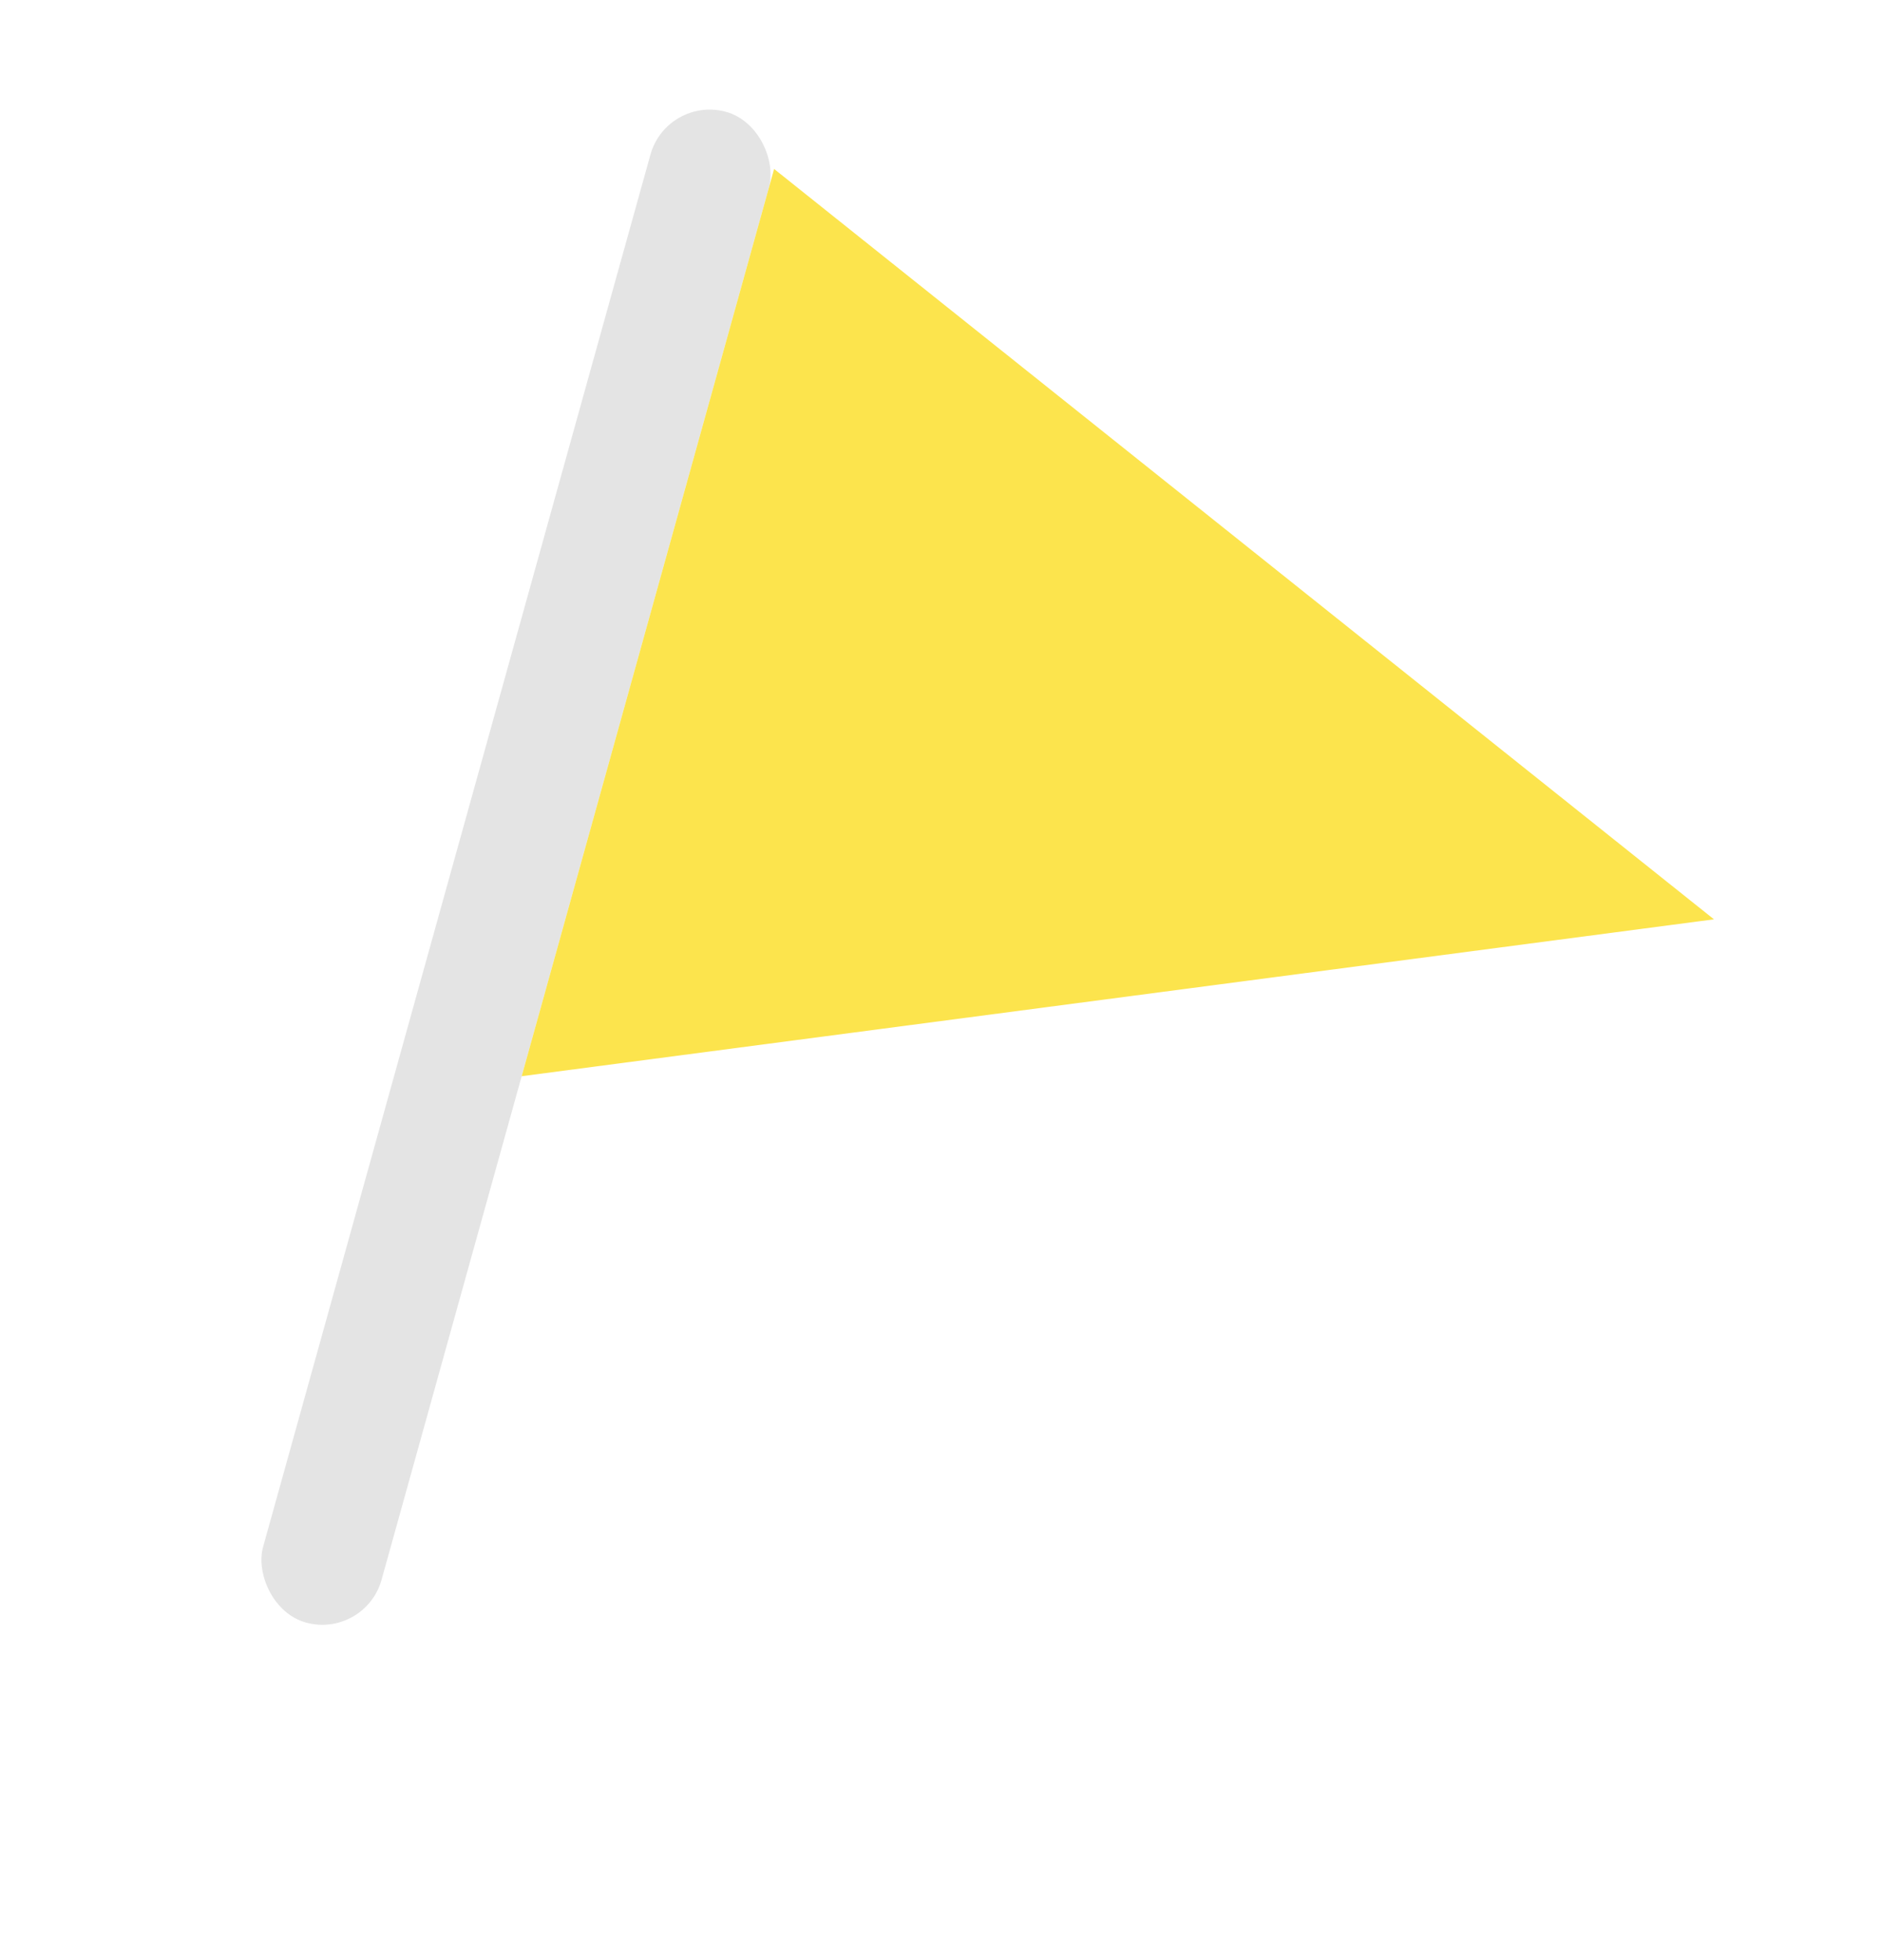
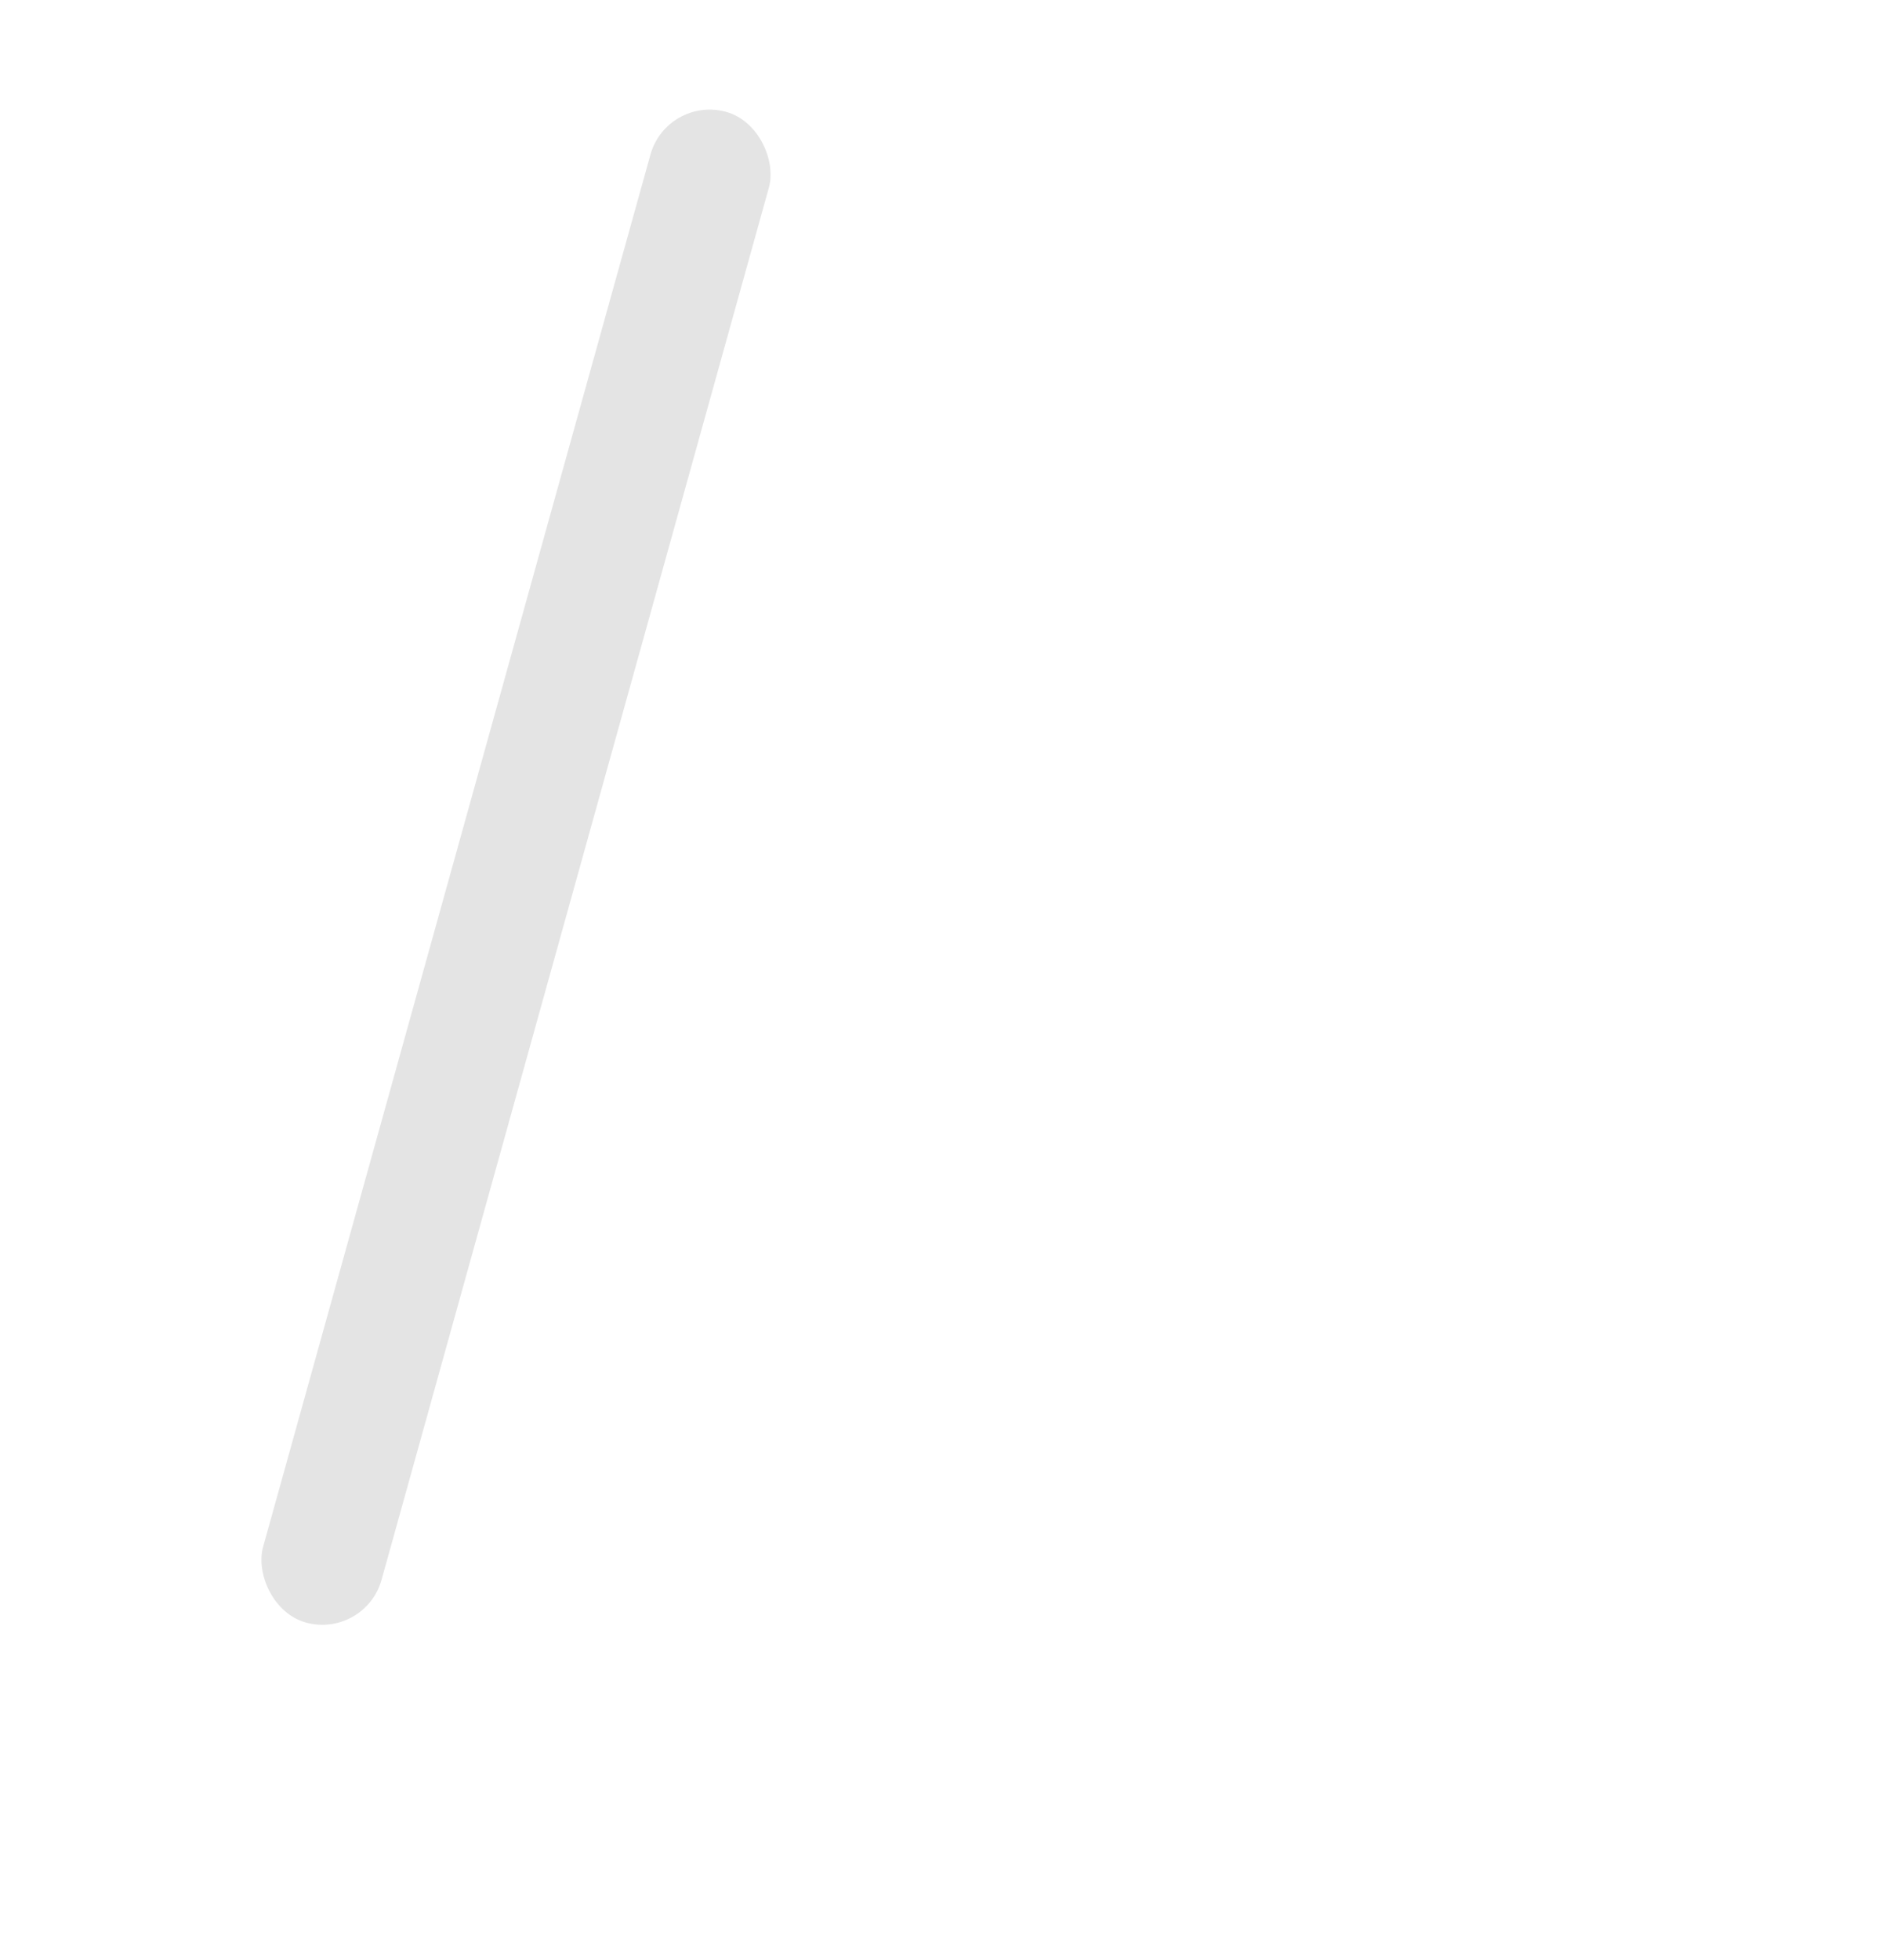
<svg xmlns="http://www.w3.org/2000/svg" width="73" height="76" viewBox="0 0 73 76" fill="none">
  <rect x="25.869" y="3.699" width="4.769" height="60.808" rx="2.385" transform="rotate(15.551 25.869 3.699)" fill="#E4E4E4" />
-   <path d="M66.482 35.651L20.235 41.735L30.026 6.552L66.482 35.651Z" fill="#FCE44D" />
</svg>